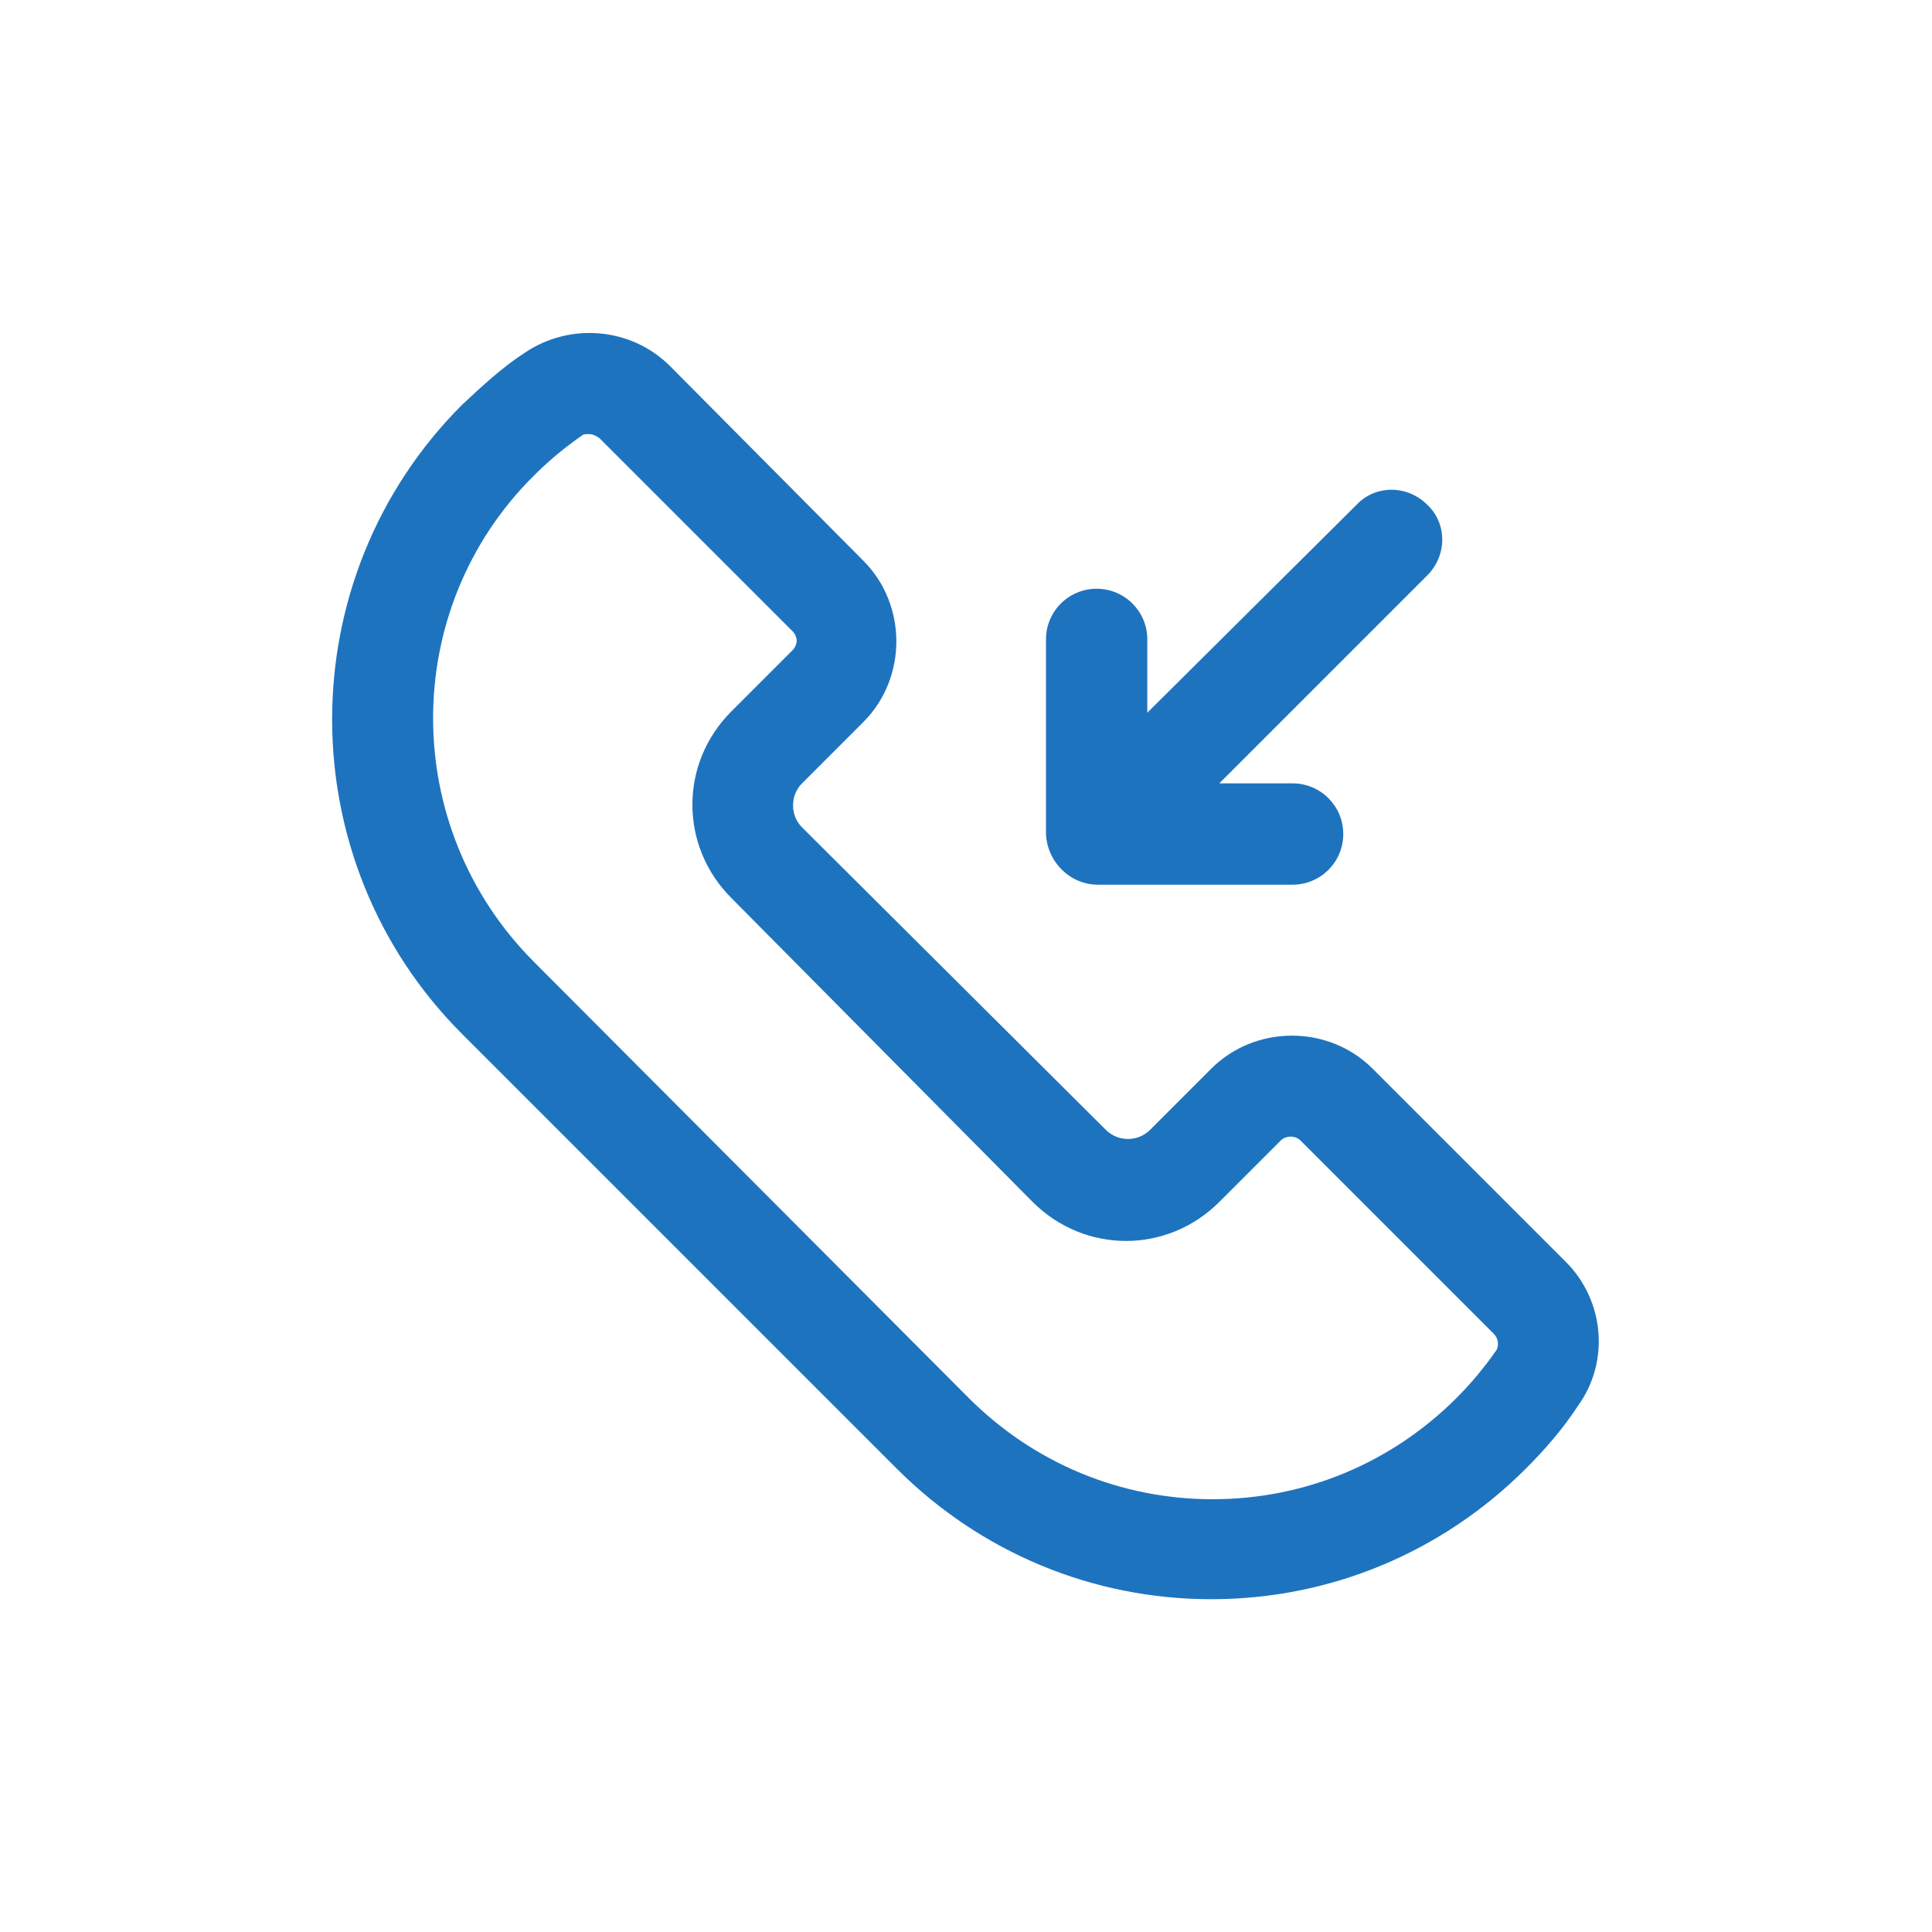
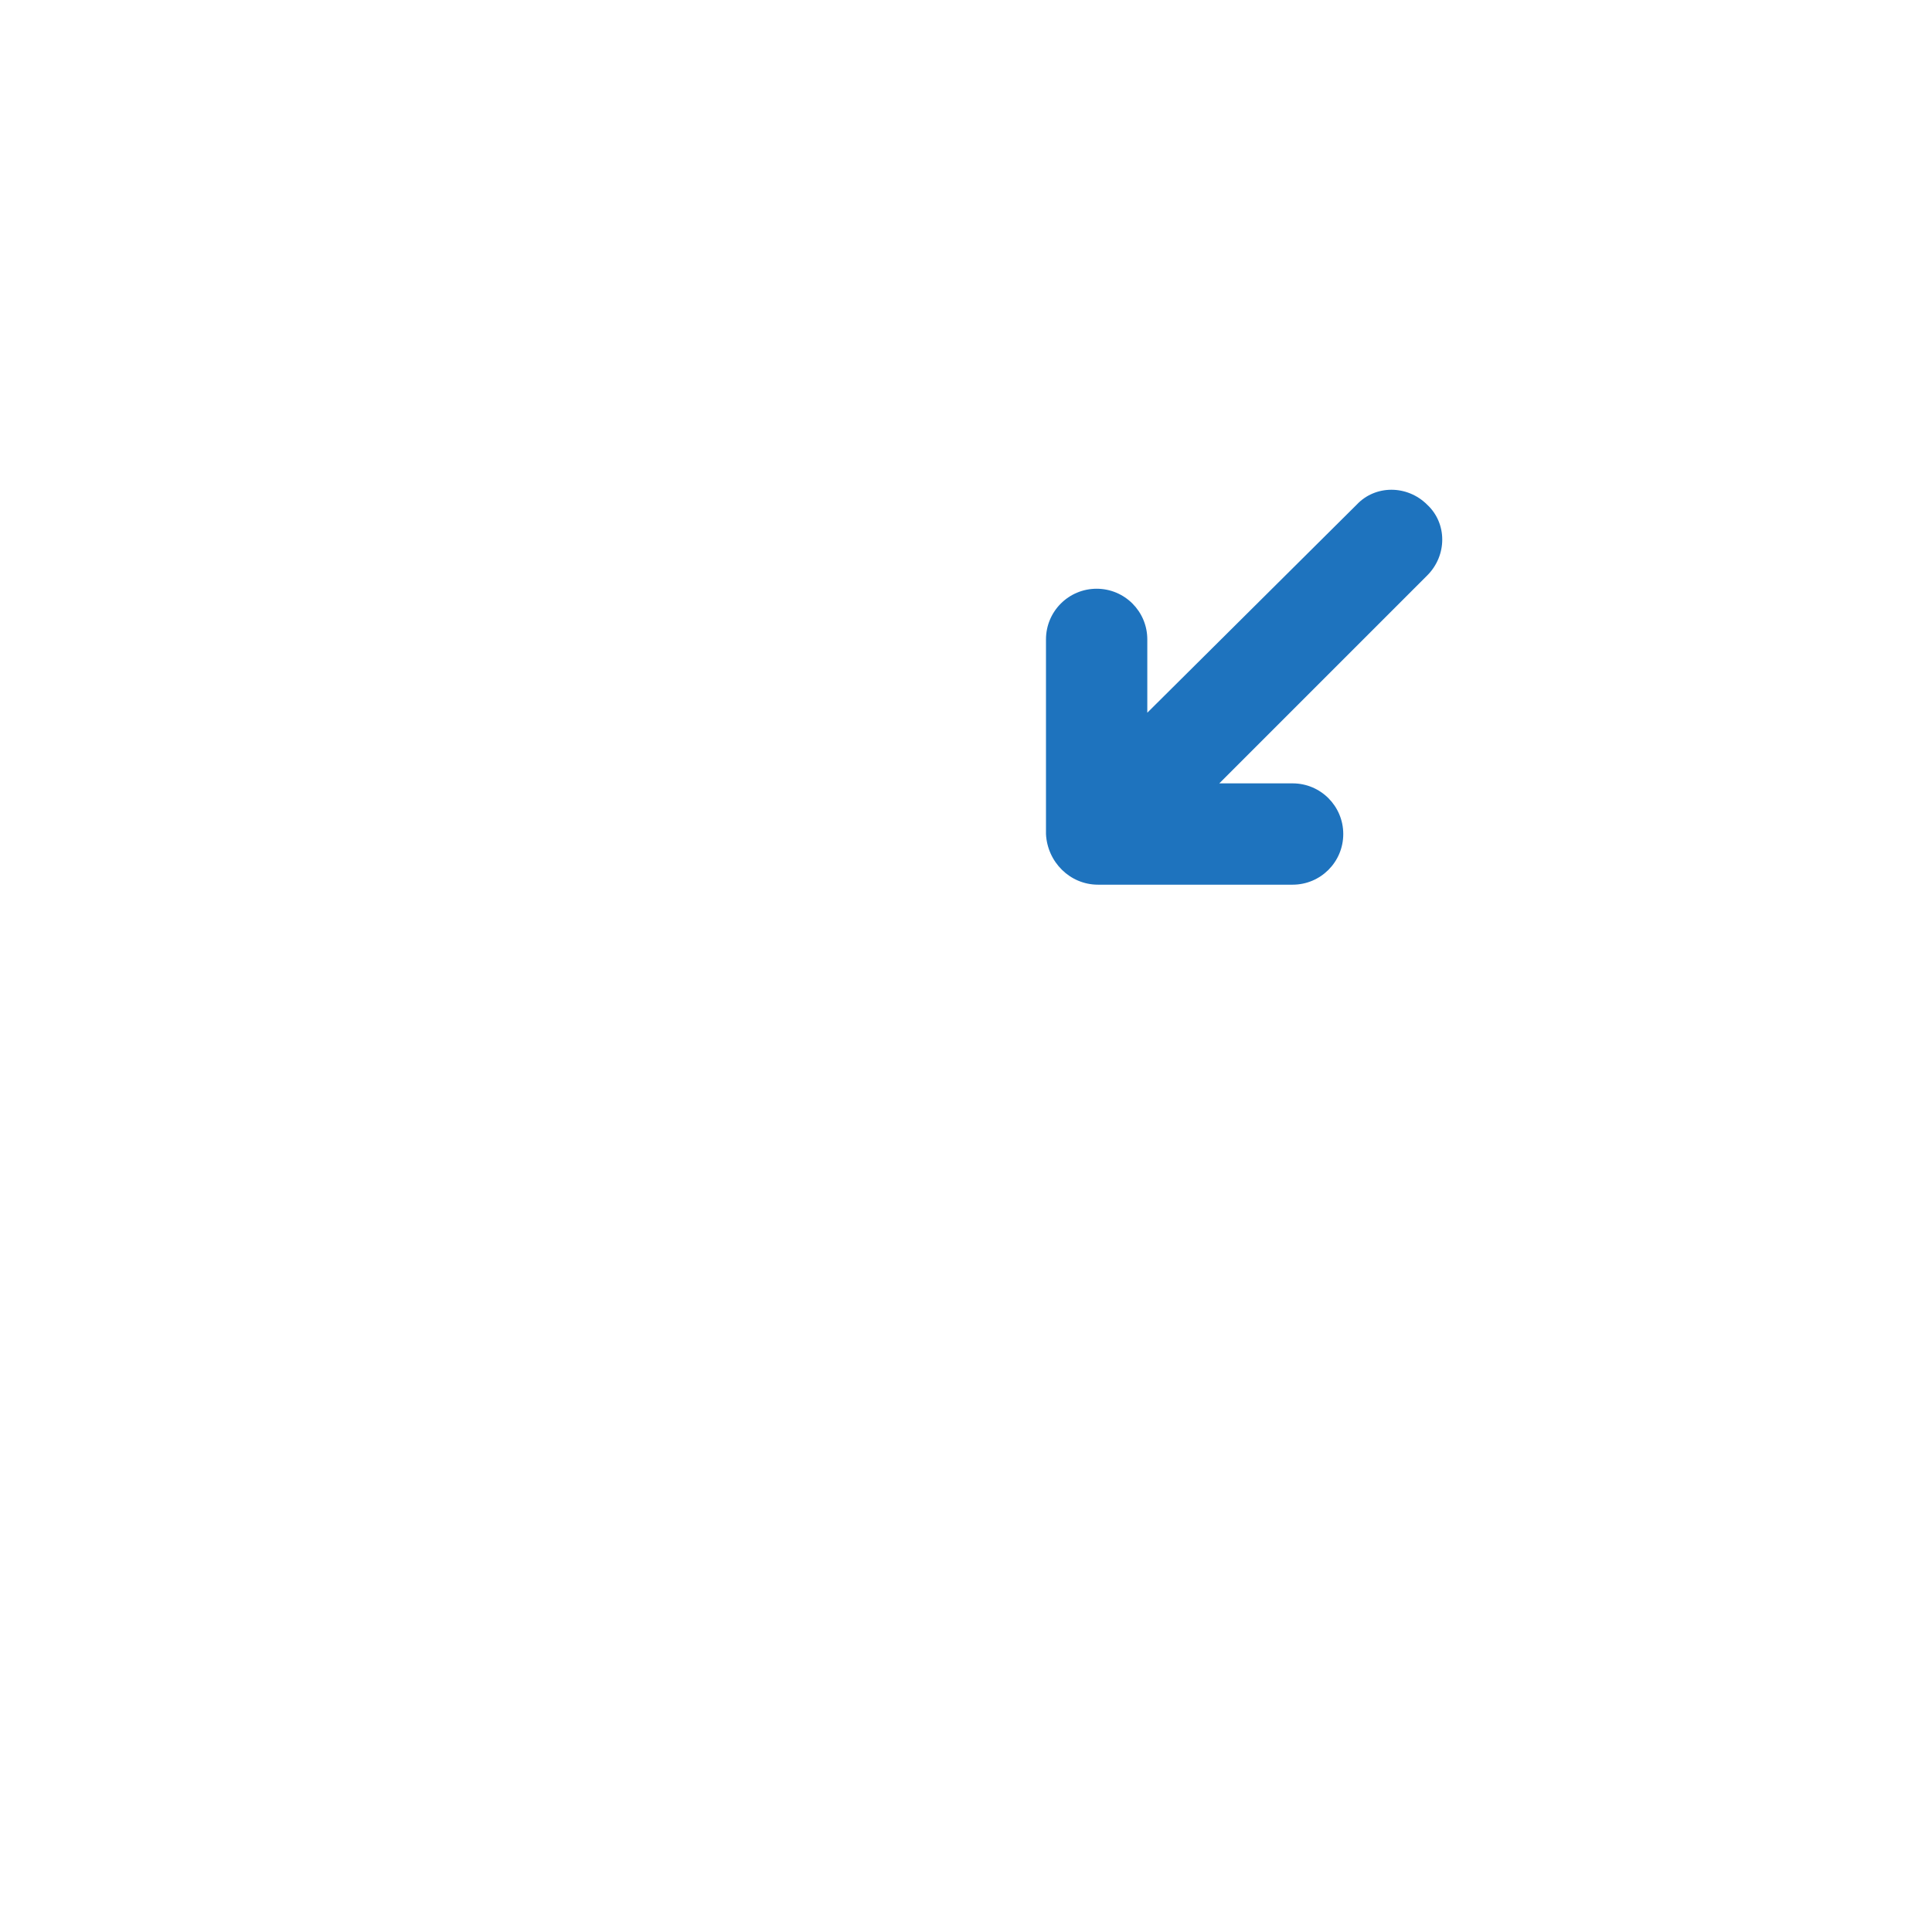
<svg xmlns="http://www.w3.org/2000/svg" xmlns:ns1="http://ns.adobe.com/AdobeIllustrator/10.0/" width="100" height="100" viewBox="0 0 100 100">
  <g>
    <g transform="translate(50 50) scale(0.69 0.69) rotate(0) translate(-50 -50)" style="fill:#1e73be;">
      <svg fill="#1e73be" version="1.1" x="0px" y="0px" viewBox="0 0 100 100" style="enable-background:new 0 0 100 100;" xml:space="preserve">
        <g>
          <g ns1:extraneous="self">
            <g>
-               <path d="M95,72.2L80.5,57.7c-3.3-3.3-8.8-3.3-12.1,0l-4.6,4.6c-0.9,0.9-2.4,0.9-3.3,0L37.7,39.6c-0.9-0.9-0.9-2.4,0-3.3l4.6-4.6     c3.3-3.3,3.3-8.8,0-12.1L27.8,5C24.9,2.1,20.3,1.7,16.9,4c-1.7,1.1-3.2,2.5-4.7,3.9c-13,13-13,34.2,0,47.2l32.6,32.6     c6.3,6.3,14.7,9.8,23.6,9.8c8.9,0,17.3-3.5,23.6-9.8l0,0c1.4-1.4,2.8-3,3.9-4.7C98.3,79.7,97.9,75.1,95,72.2z M89.8,78.8     c-0.9,1.3-1.9,2.5-3,3.6c-4.9,4.9-11.4,7.6-18.3,7.6c-6.9,0-13.4-2.7-18.3-7.6L17.6,49.7c-10.1-10.1-10.1-26.5,0-36.5     c1.1-1.1,2.3-2.1,3.6-3c0.1-0.1,0.3-0.1,0.5-0.1c0.3,0,0.5,0.1,0.8,0.3l14.5,14.5c0.2,0.2,0.3,0.5,0.3,0.7c0,0.2-0.1,0.5-0.3,0.7     l-4.6,4.6c-3.9,3.9-3.9,10.1,0,14L55,67.7c3.9,3.9,10.1,3.9,14,0l4.6-4.6c0.4-0.4,1.1-0.4,1.5,0l14.5,14.5     C89.9,77.9,90,78.4,89.8,78.8z" />
              <path d="M59.9,43.9h14.6c2.1,0,3.8-1.7,3.8-3.8c0-2.1-1.7-3.8-3.8-3.8H69l15.6-15.6c1.5-1.5,1.5-3.9,0-5.3     c-1.5-1.5-3.9-1.5-5.3,0L63.6,31v-5.5c0-2.1-1.7-3.8-3.8-3.8c-2.1,0-3.8,1.7-3.8,3.8v14.6C56.1,42.2,57.8,43.9,59.9,43.9z" />
            </g>
          </g>
        </g>
      </svg>
    </g>
  </g>
</svg>